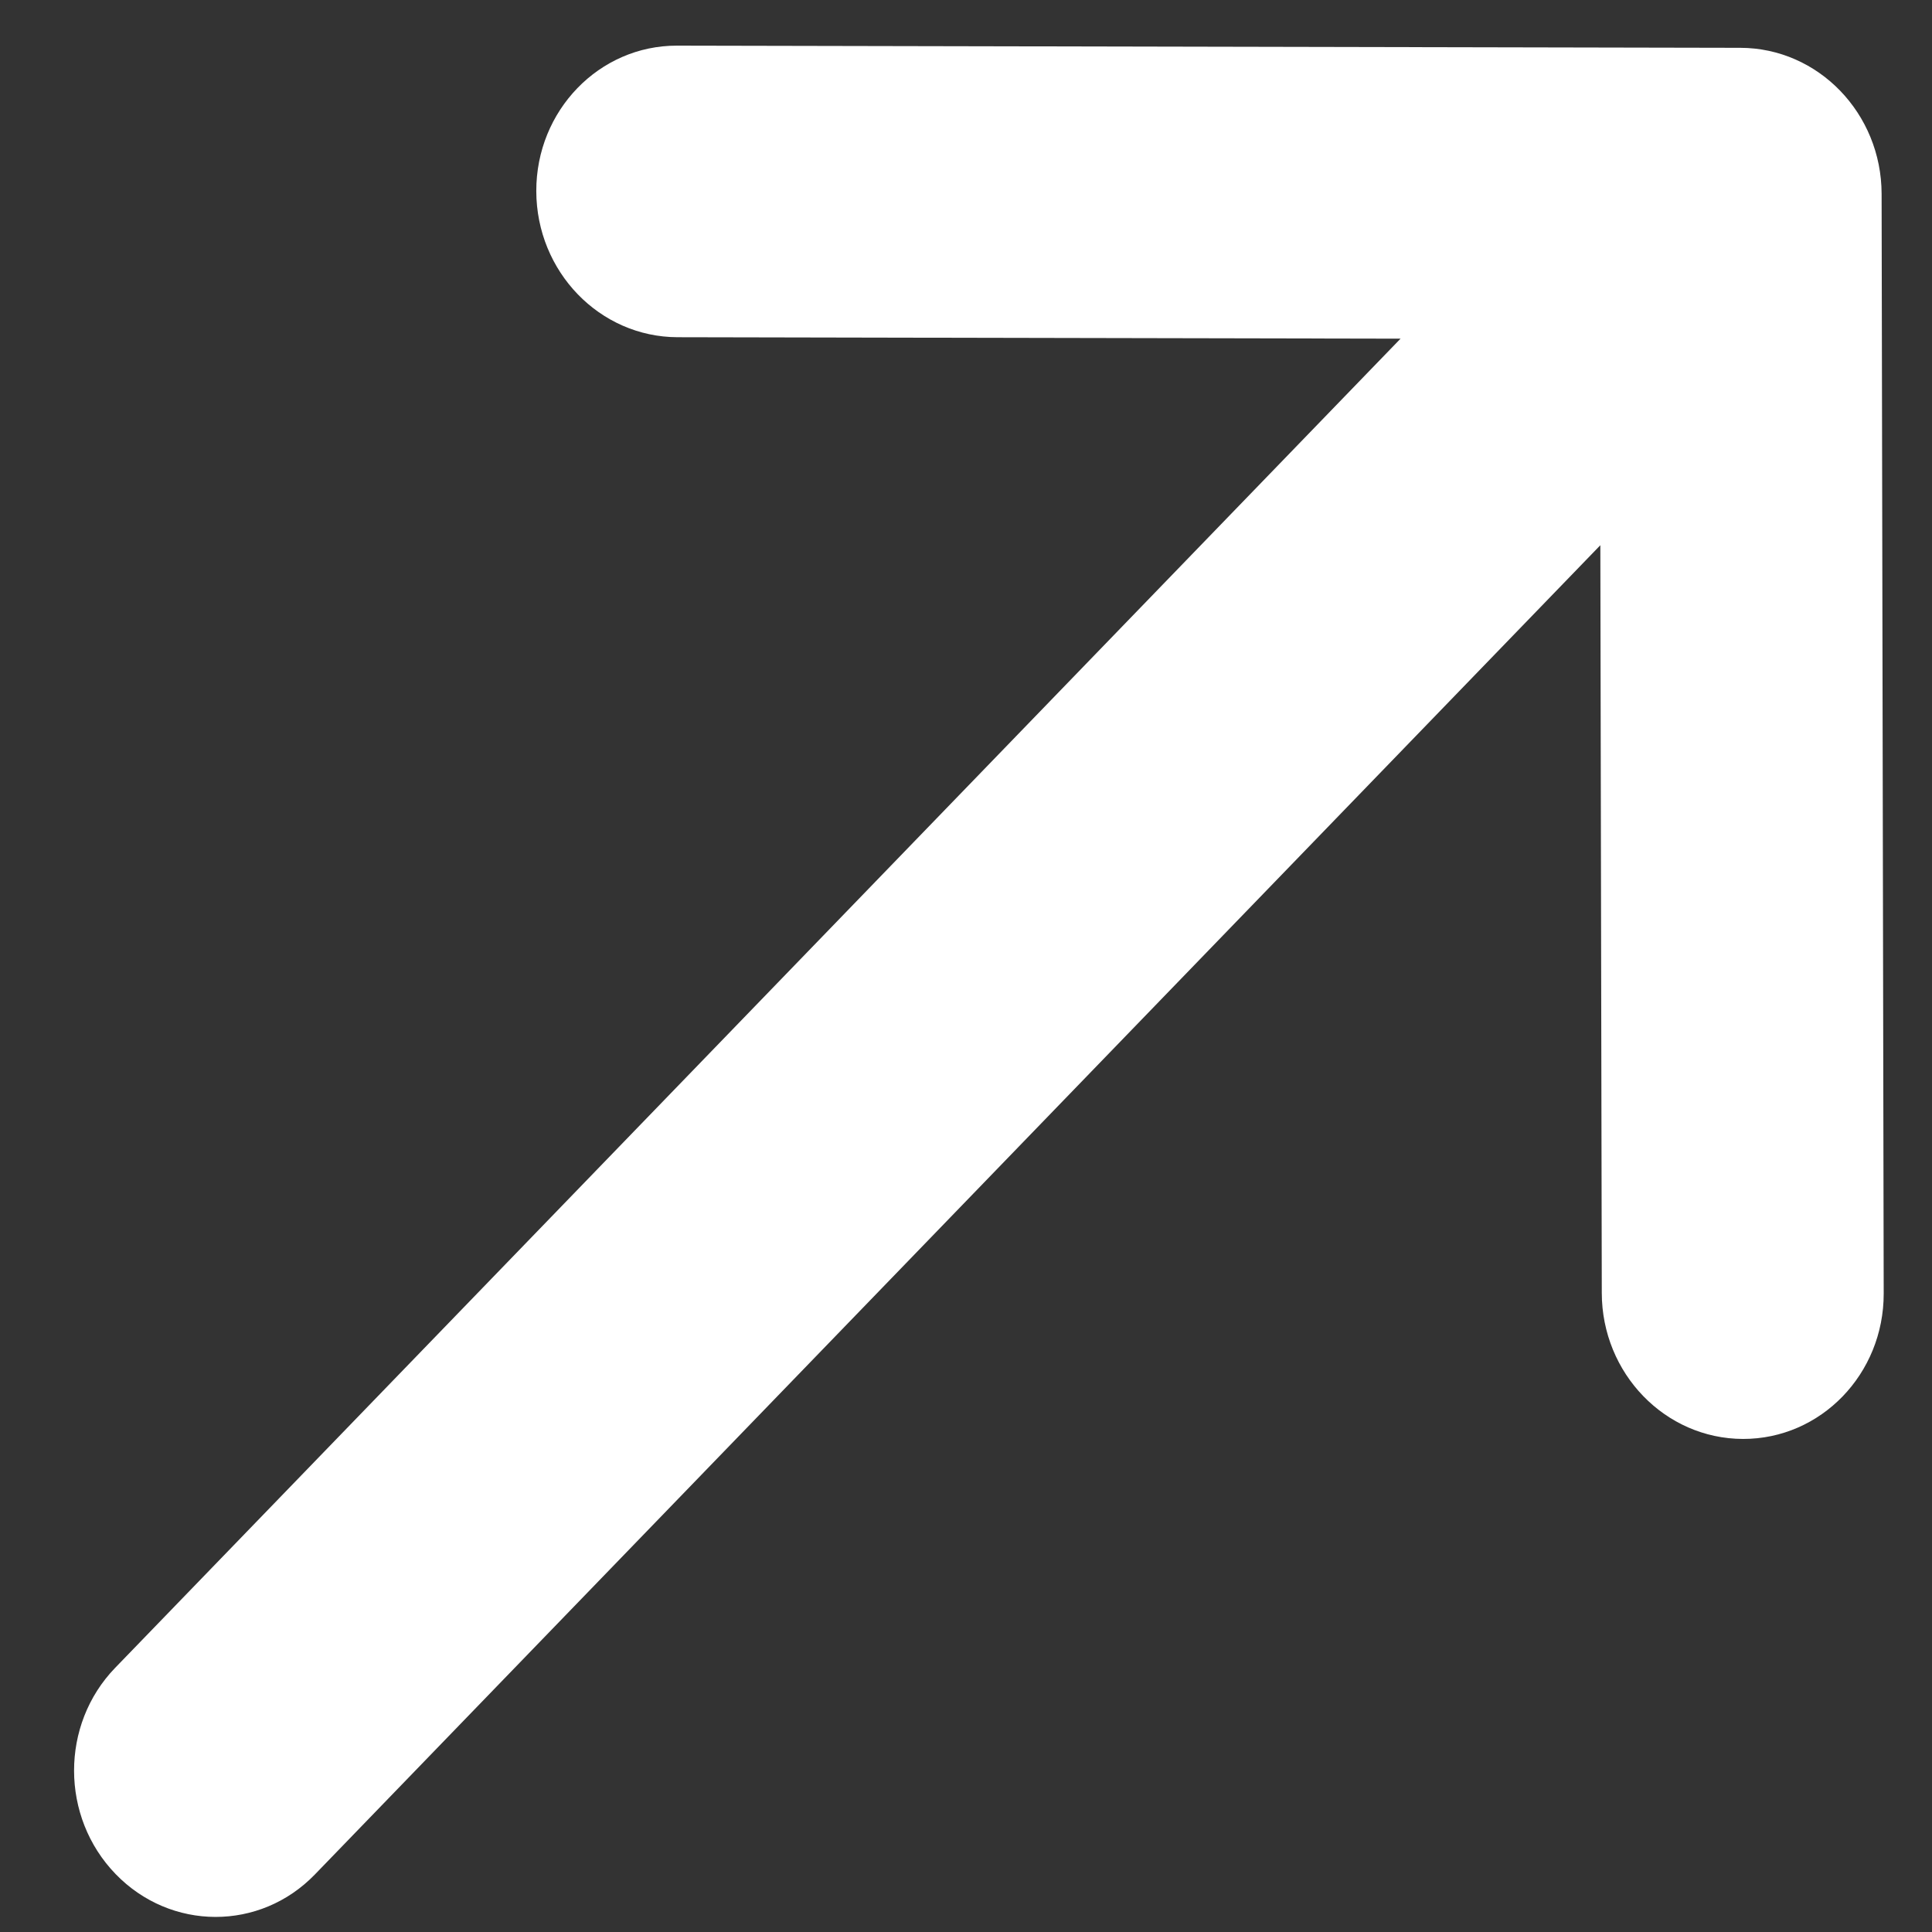
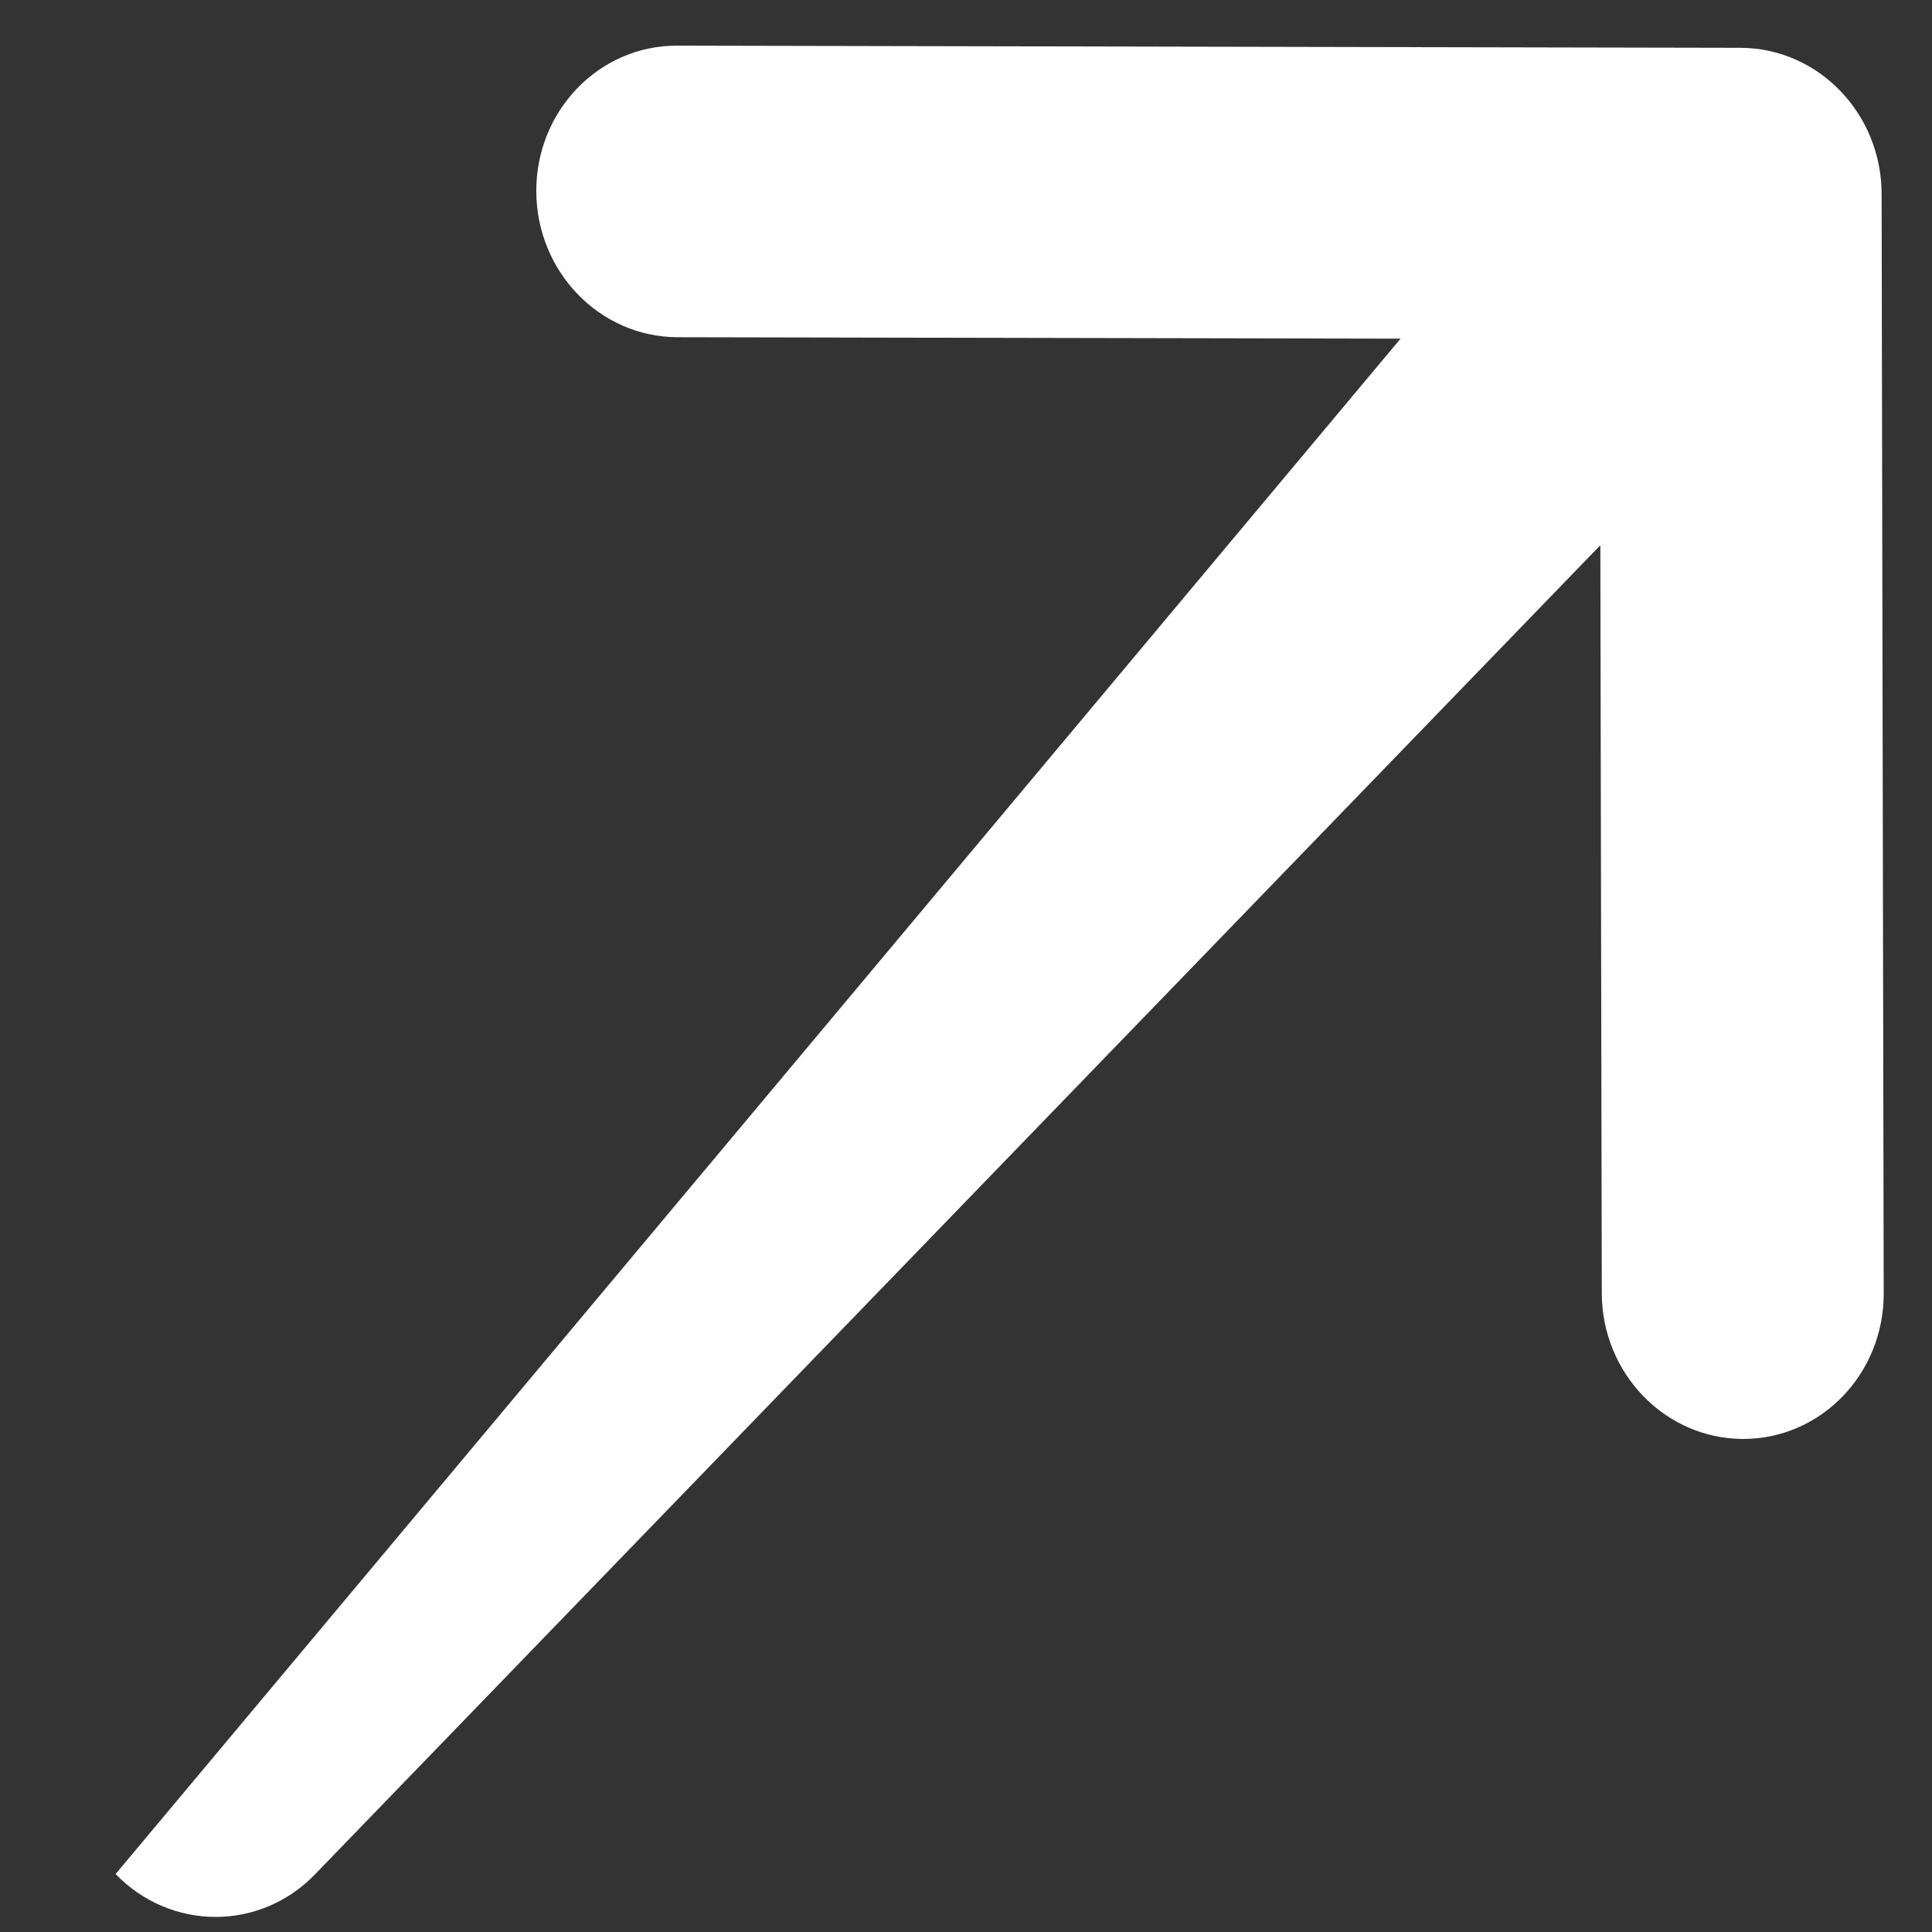
<svg xmlns="http://www.w3.org/2000/svg" width="24" height="24" viewBox="0 0 24 24" fill="none">
  <rect x="0" y="0" width="24" height="24" fill="#333333" stroke="none" />
-   <path d="M8.417 4.189C7.449 4.187 6.664 3.374 6.662 2.374C6.66 1.374 7.443 0.565 8.41 0.567L21.619 0.594C22.587 0.596 23.372 1.408 23.374 2.408L23.4 16.068C23.402 17.068 22.619 17.877 21.652 17.875C20.685 17.873 19.899 17.061 19.898 16.061L19.88 6.773L3.912 23.285C3.23 23.991 2.121 23.988 1.436 23.28C0.75 22.571 0.748 21.424 1.431 20.718L17.398 4.207L8.417 4.189Z" fill="white" />
+   <path d="M8.417 4.189C7.449 4.187 6.664 3.374 6.662 2.374C6.66 1.374 7.443 0.565 8.41 0.567L21.619 0.594C22.587 0.596 23.372 1.408 23.374 2.408L23.4 16.068C23.402 17.068 22.619 17.877 21.652 17.875C20.685 17.873 19.899 17.061 19.898 16.061L19.88 6.773L3.912 23.285C3.23 23.991 2.121 23.988 1.436 23.28L17.398 4.207L8.417 4.189Z" fill="white" />
</svg>